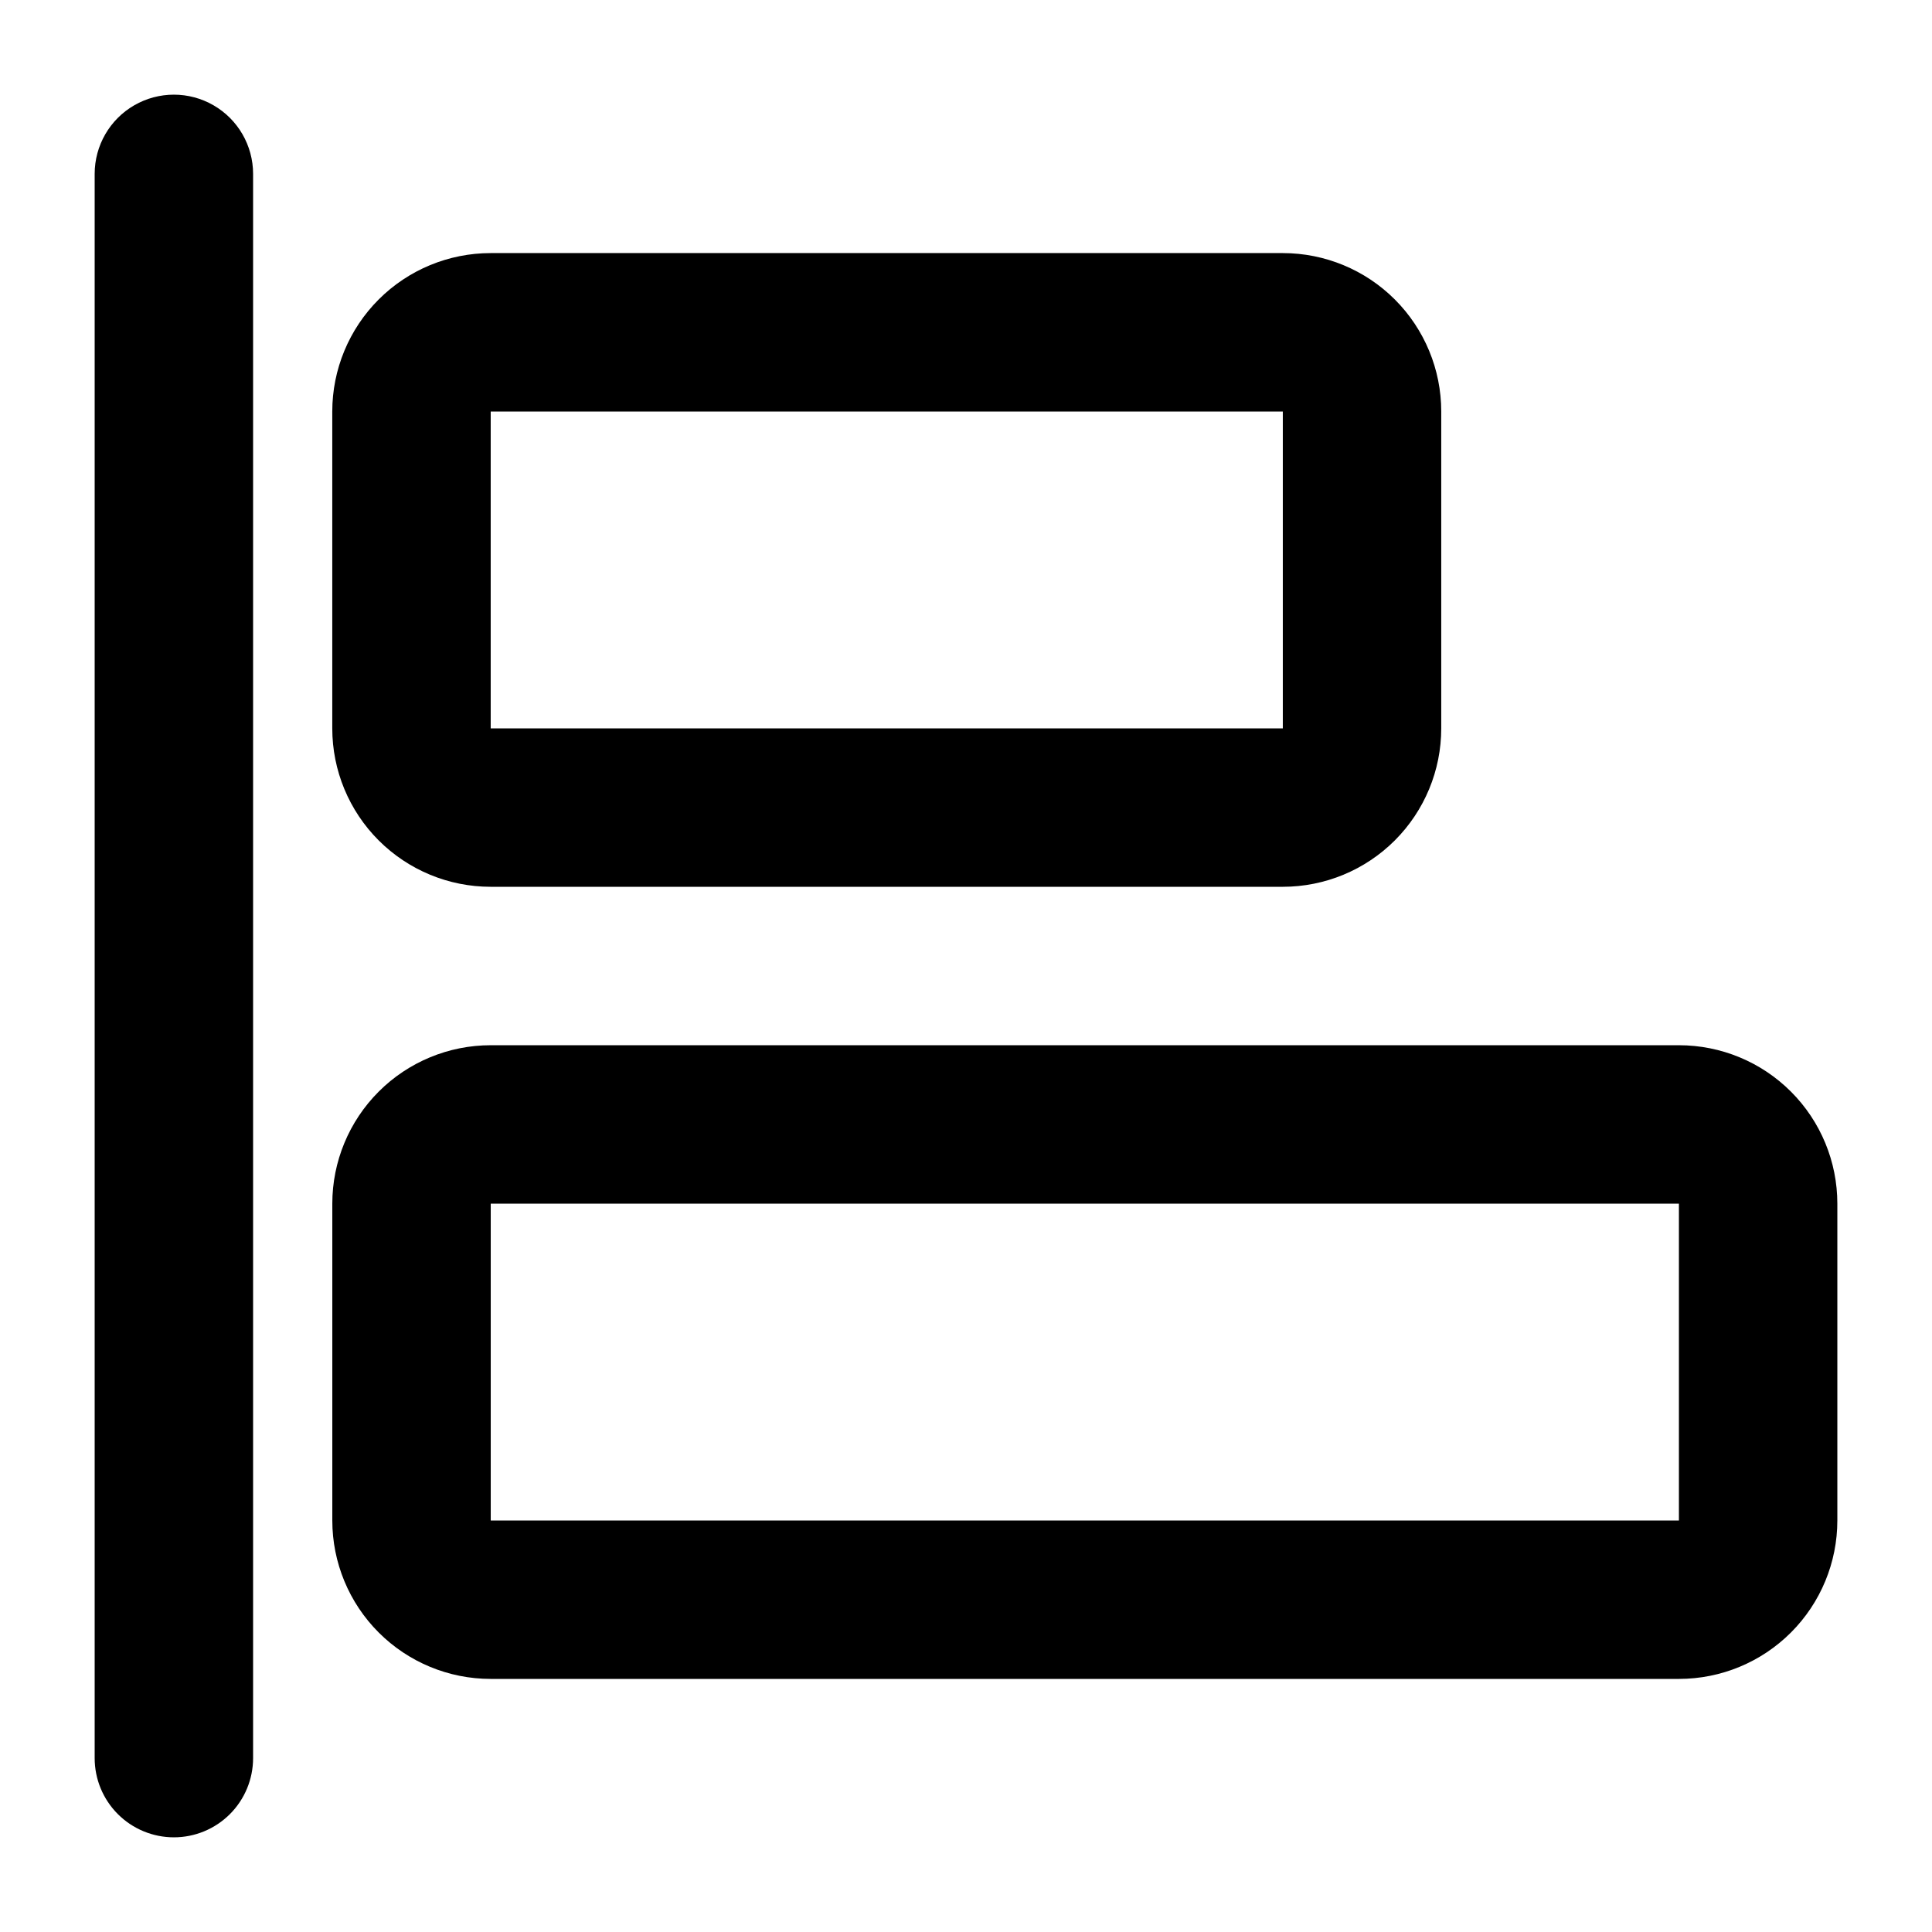
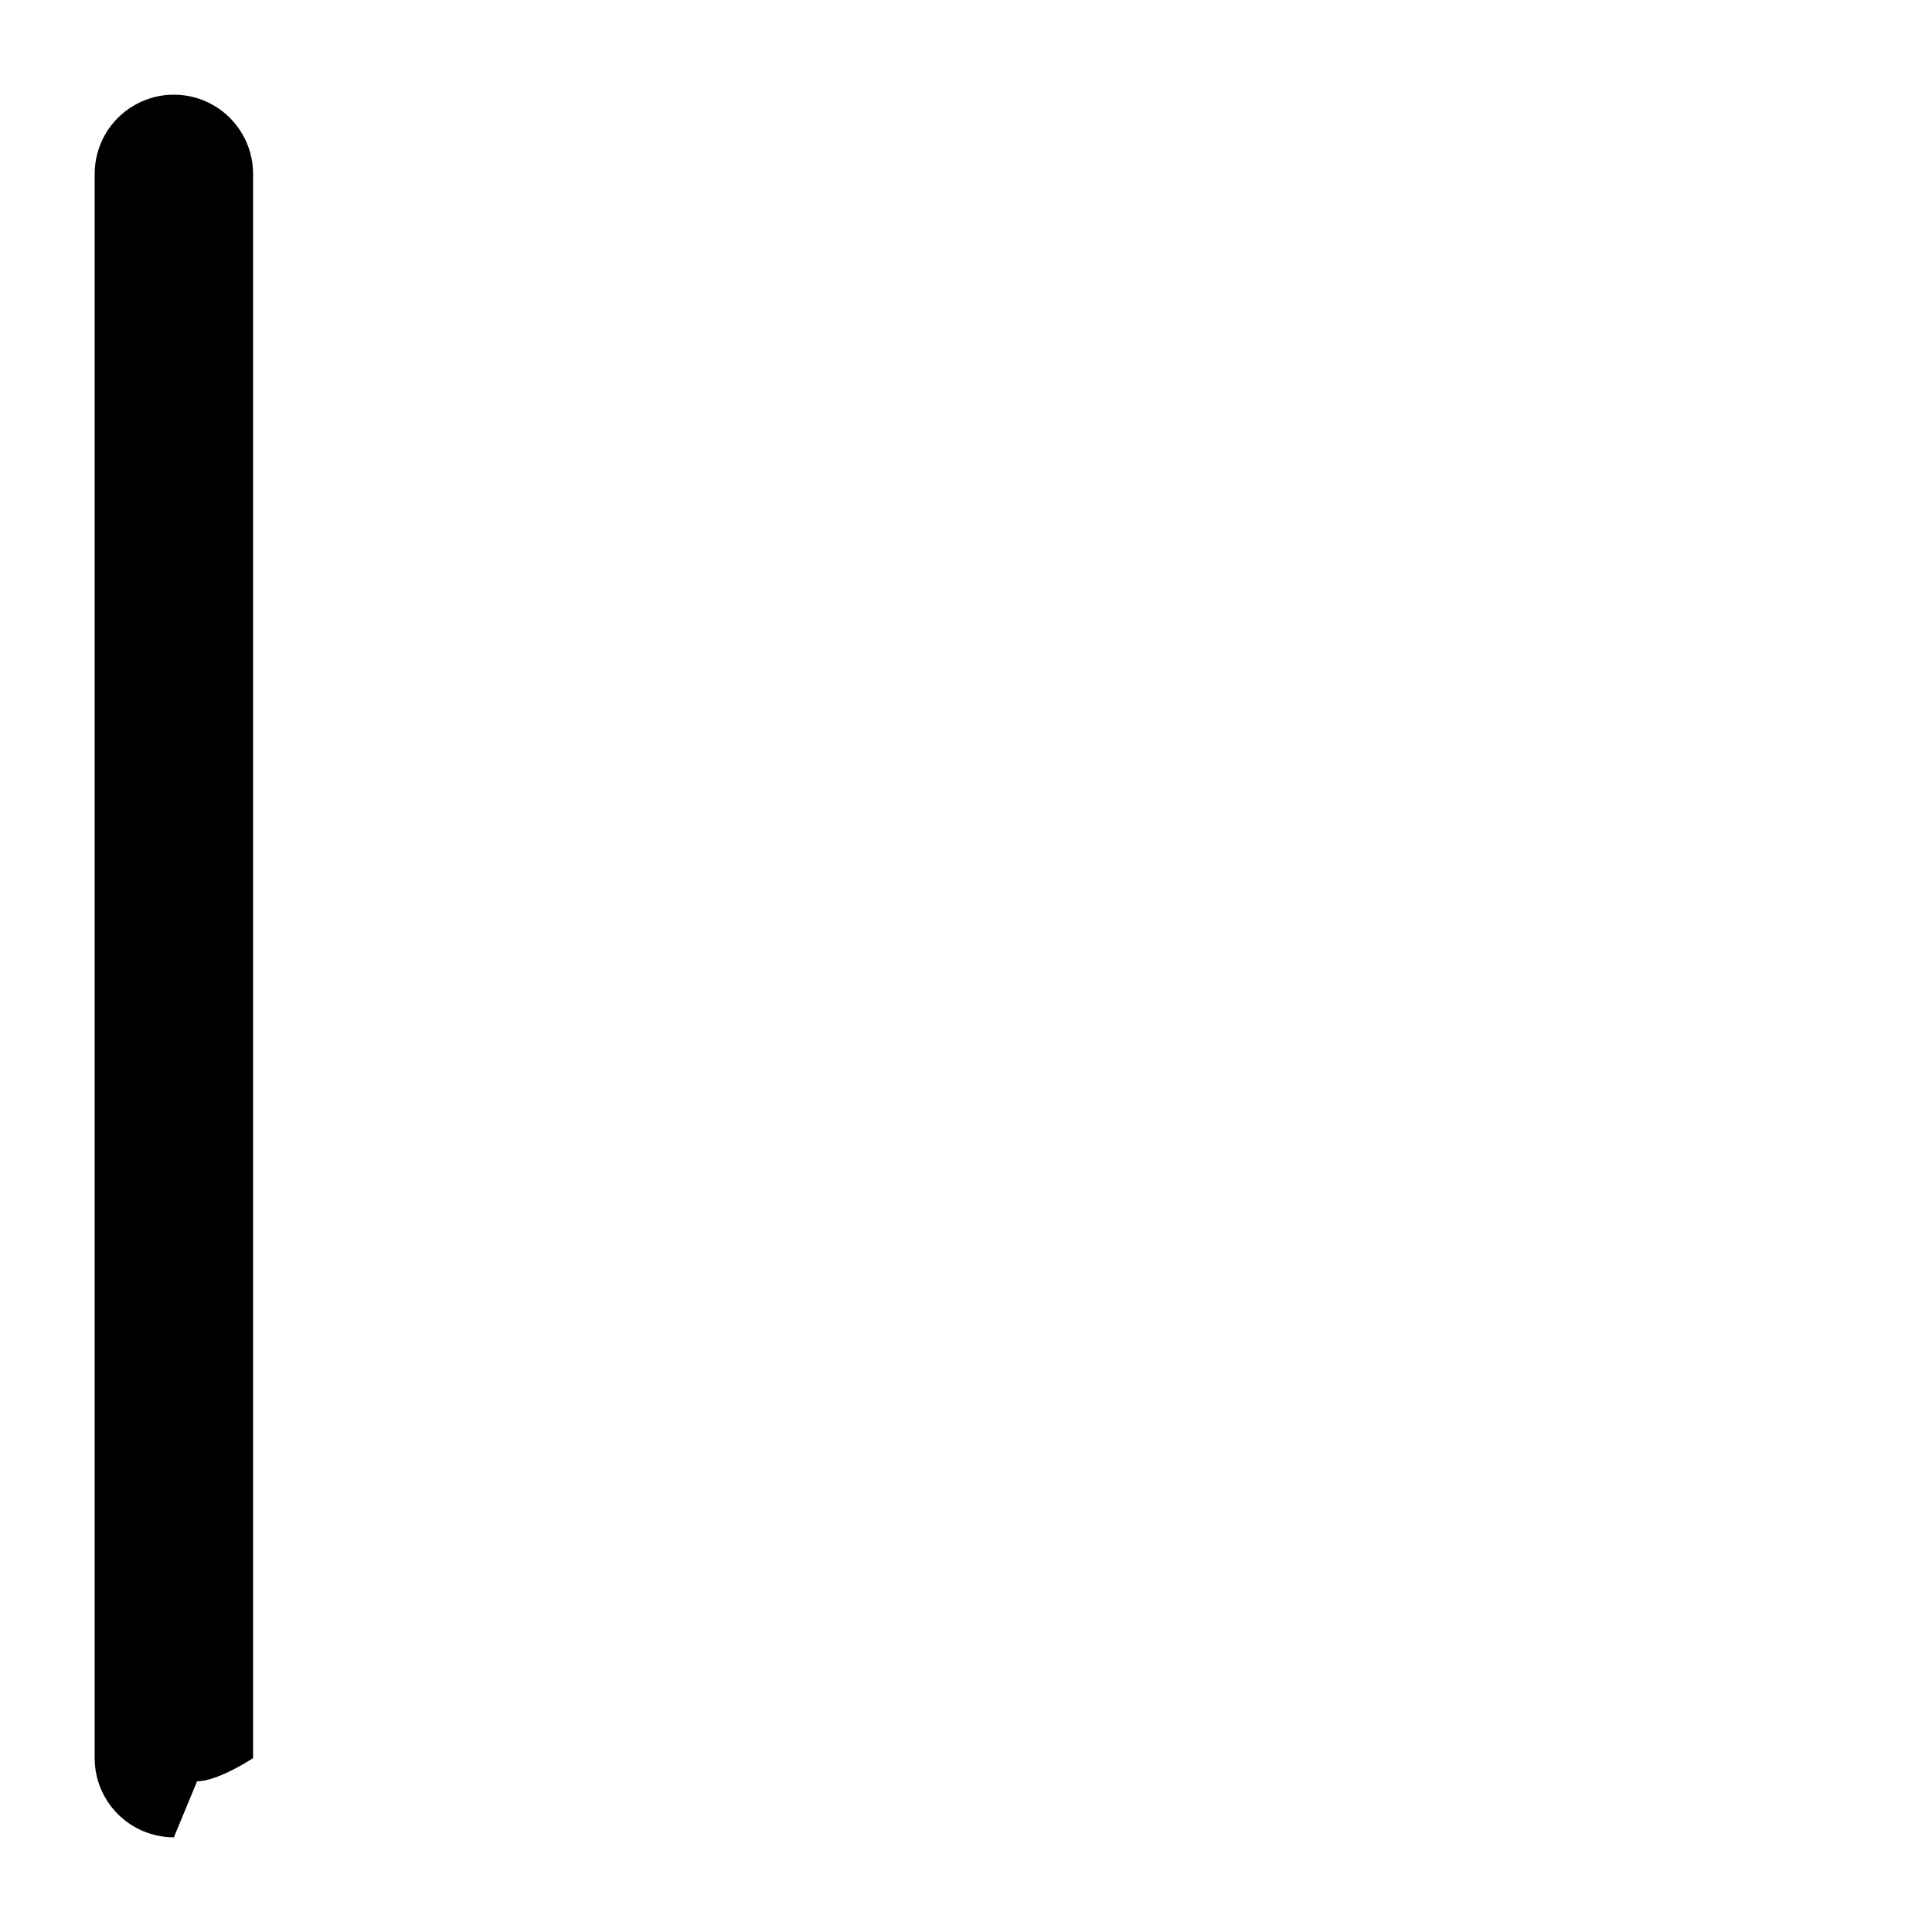
<svg xmlns="http://www.w3.org/2000/svg" fill="#000000" width="800px" height="800px" version="1.1" viewBox="144 144 512 512">
  <g>
-     <path d="m190.08 630.91c-5.566 0-10.906-2.211-14.844-6.148s-6.148-9.273-6.148-14.844v-419.84c0-7.5 4-14.43 10.496-18.18 6.496-3.75 14.496-3.75 20.992 0 6.496 3.75 10.496 10.68 10.496 18.18v419.84c0 5.57-2.211 10.906-6.148 14.844s-9.277 6.148-14.844 6.148z" />
-     <path d="m483.96 379.01h-209.92c-11.137 0-21.816-4.426-29.688-12.297-7.875-7.875-12.297-18.555-12.297-29.688v-83.969c0-11.137 4.422-21.812 12.297-29.688 7.871-7.875 18.551-12.297 29.688-12.297h209.92c11.137 0 21.816 4.422 29.688 12.297 7.875 7.875 12.297 18.551 12.297 29.688v83.969c0 11.133-4.422 21.812-12.297 29.688-7.871 7.871-18.551 12.297-29.688 12.297zm-209.92-125.95v83.969h209.92v-83.969z" />
-     <path d="m588.93 588.93h-314.88c-11.137 0-21.816-4.422-29.688-12.297-7.875-7.871-12.297-18.551-12.297-29.688v-83.965c0-11.137 4.422-21.816 12.297-29.688 7.871-7.875 18.551-12.297 29.688-12.297h314.88c11.137 0 21.816 4.422 29.688 12.297 7.875 7.871 12.297 18.551 12.297 29.688v83.969-0.004c0 11.137-4.422 21.816-12.297 29.688-7.871 7.875-18.551 12.297-29.688 12.297zm-314.88-125.95v83.969l314.88-0.004v-83.965z" />
+     <path d="m190.08 630.91c-5.566 0-10.906-2.211-14.844-6.148s-6.148-9.273-6.148-14.844v-419.84c0-7.5 4-14.43 10.496-18.18 6.496-3.75 14.496-3.75 20.992 0 6.496 3.75 10.496 10.68 10.496 18.18v419.84s-9.277 6.148-14.844 6.148z" />
  </g>
</svg>